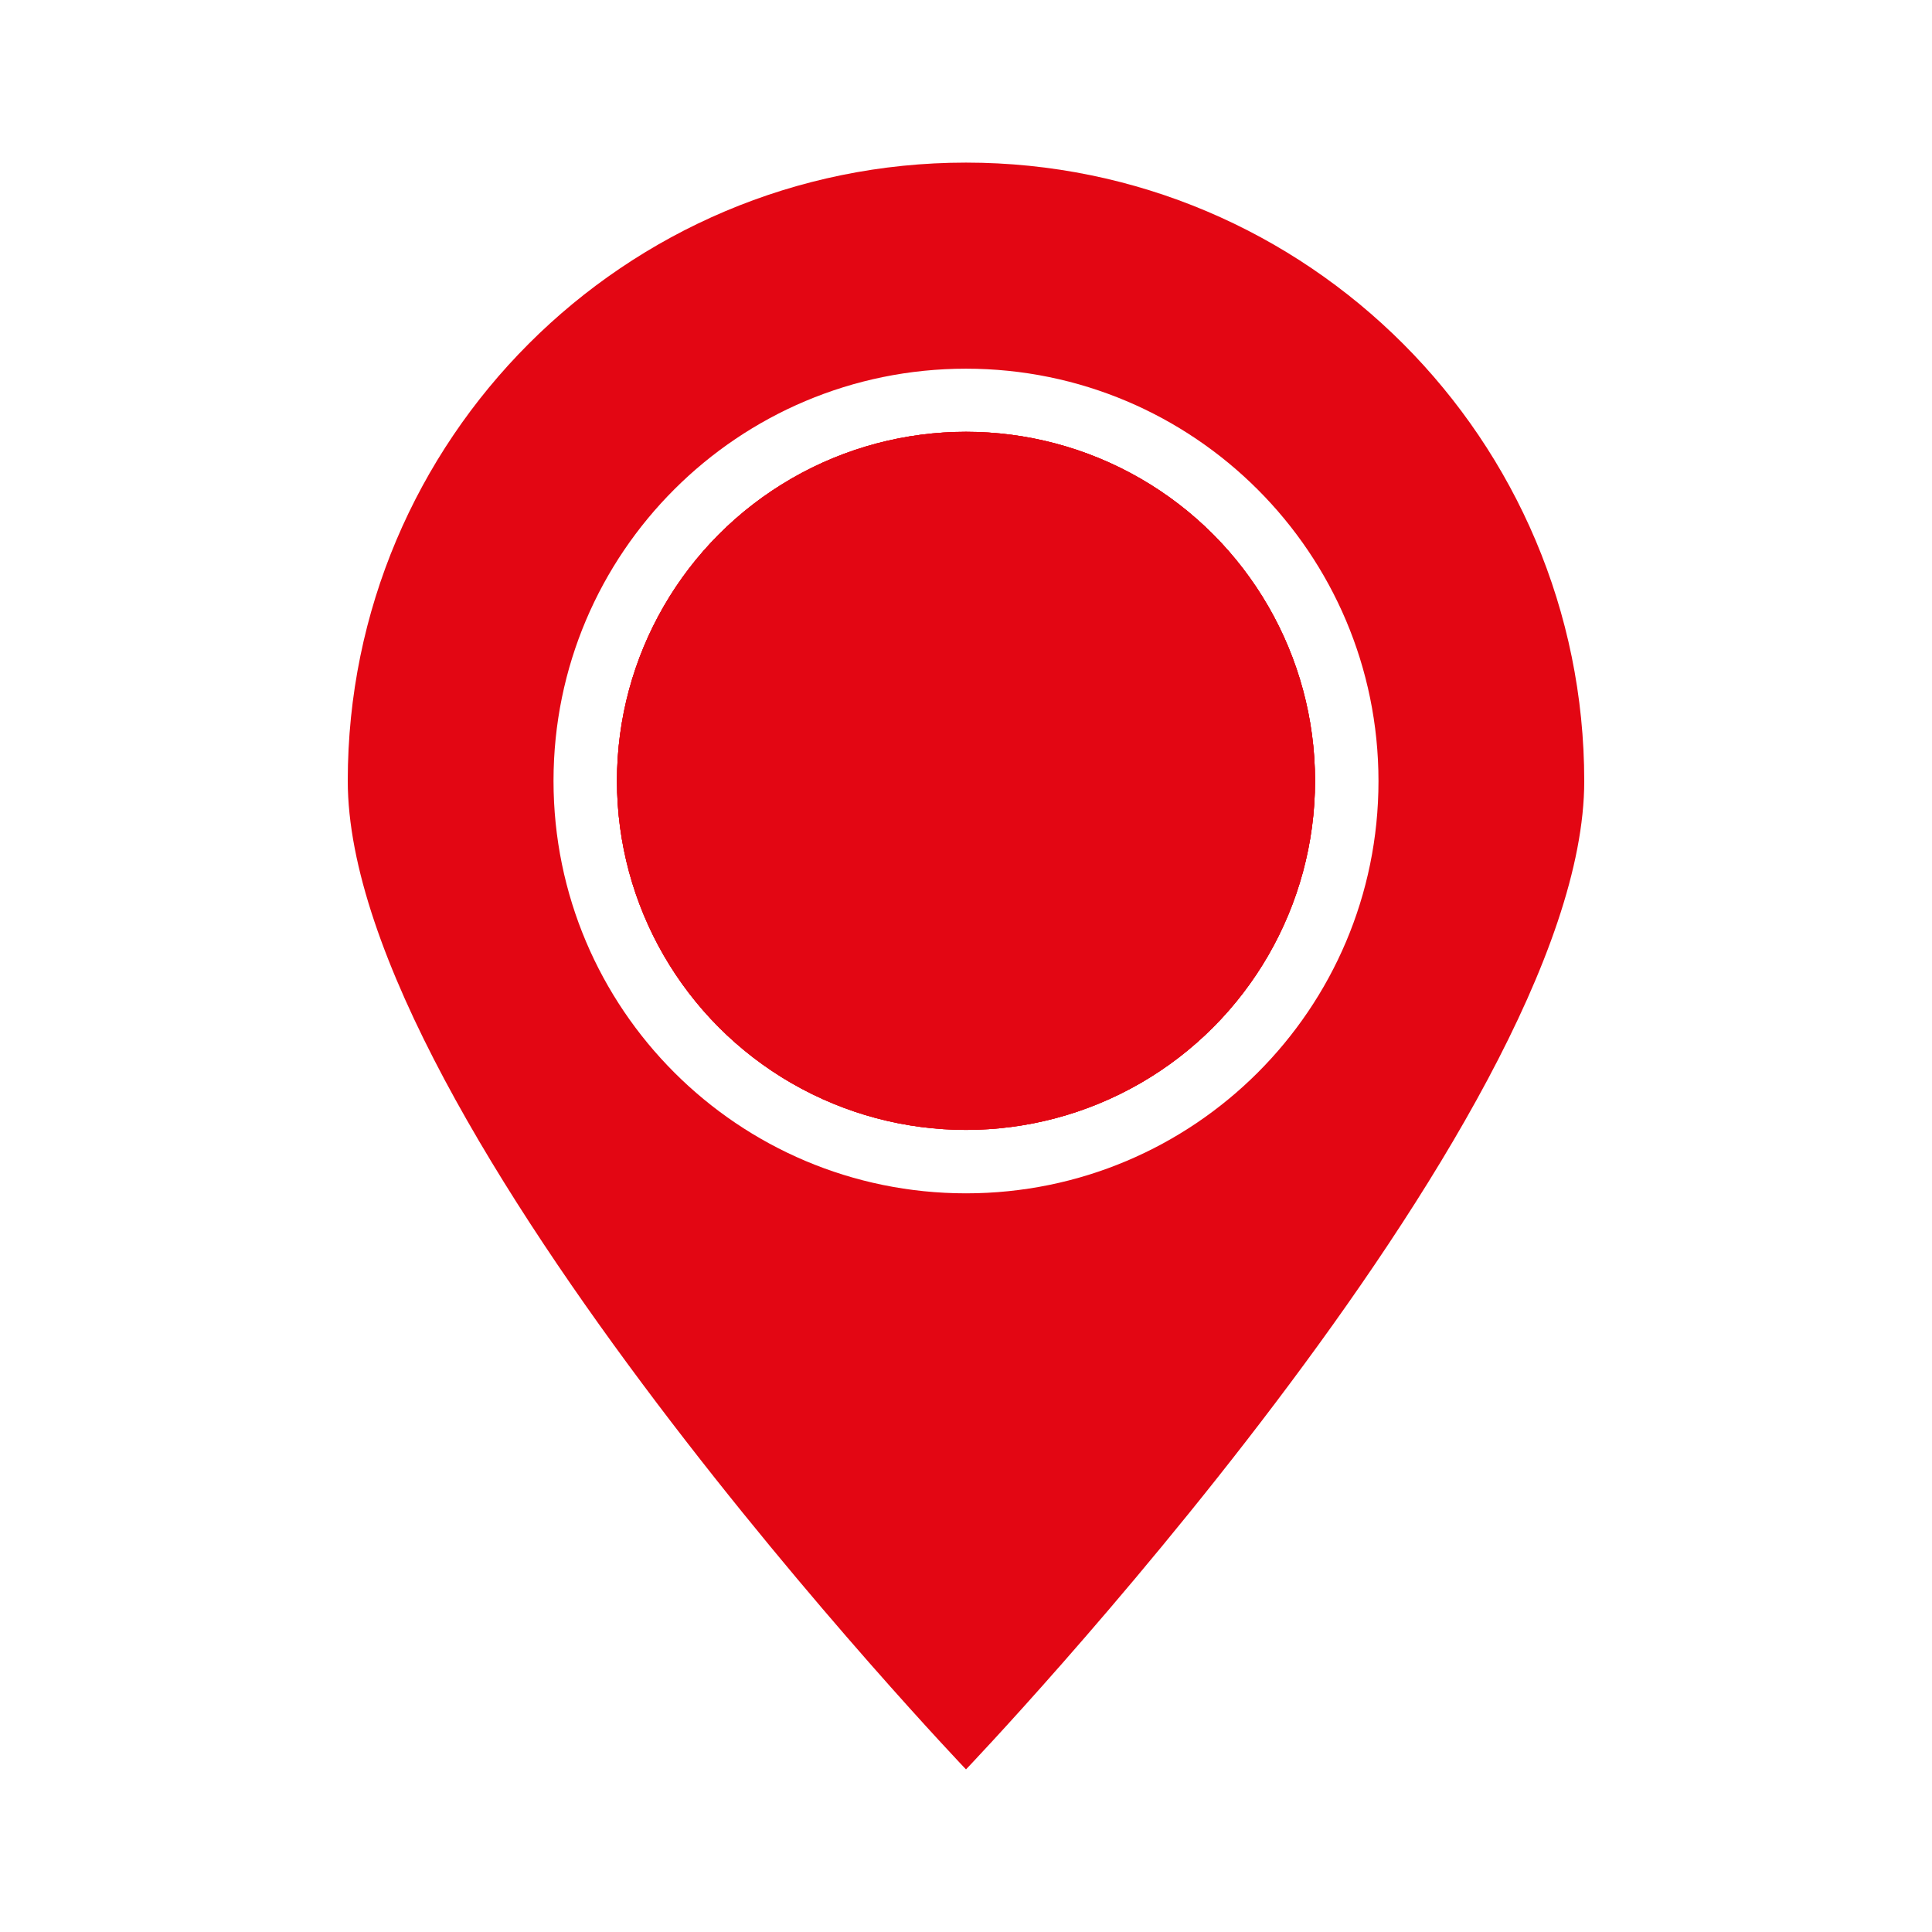
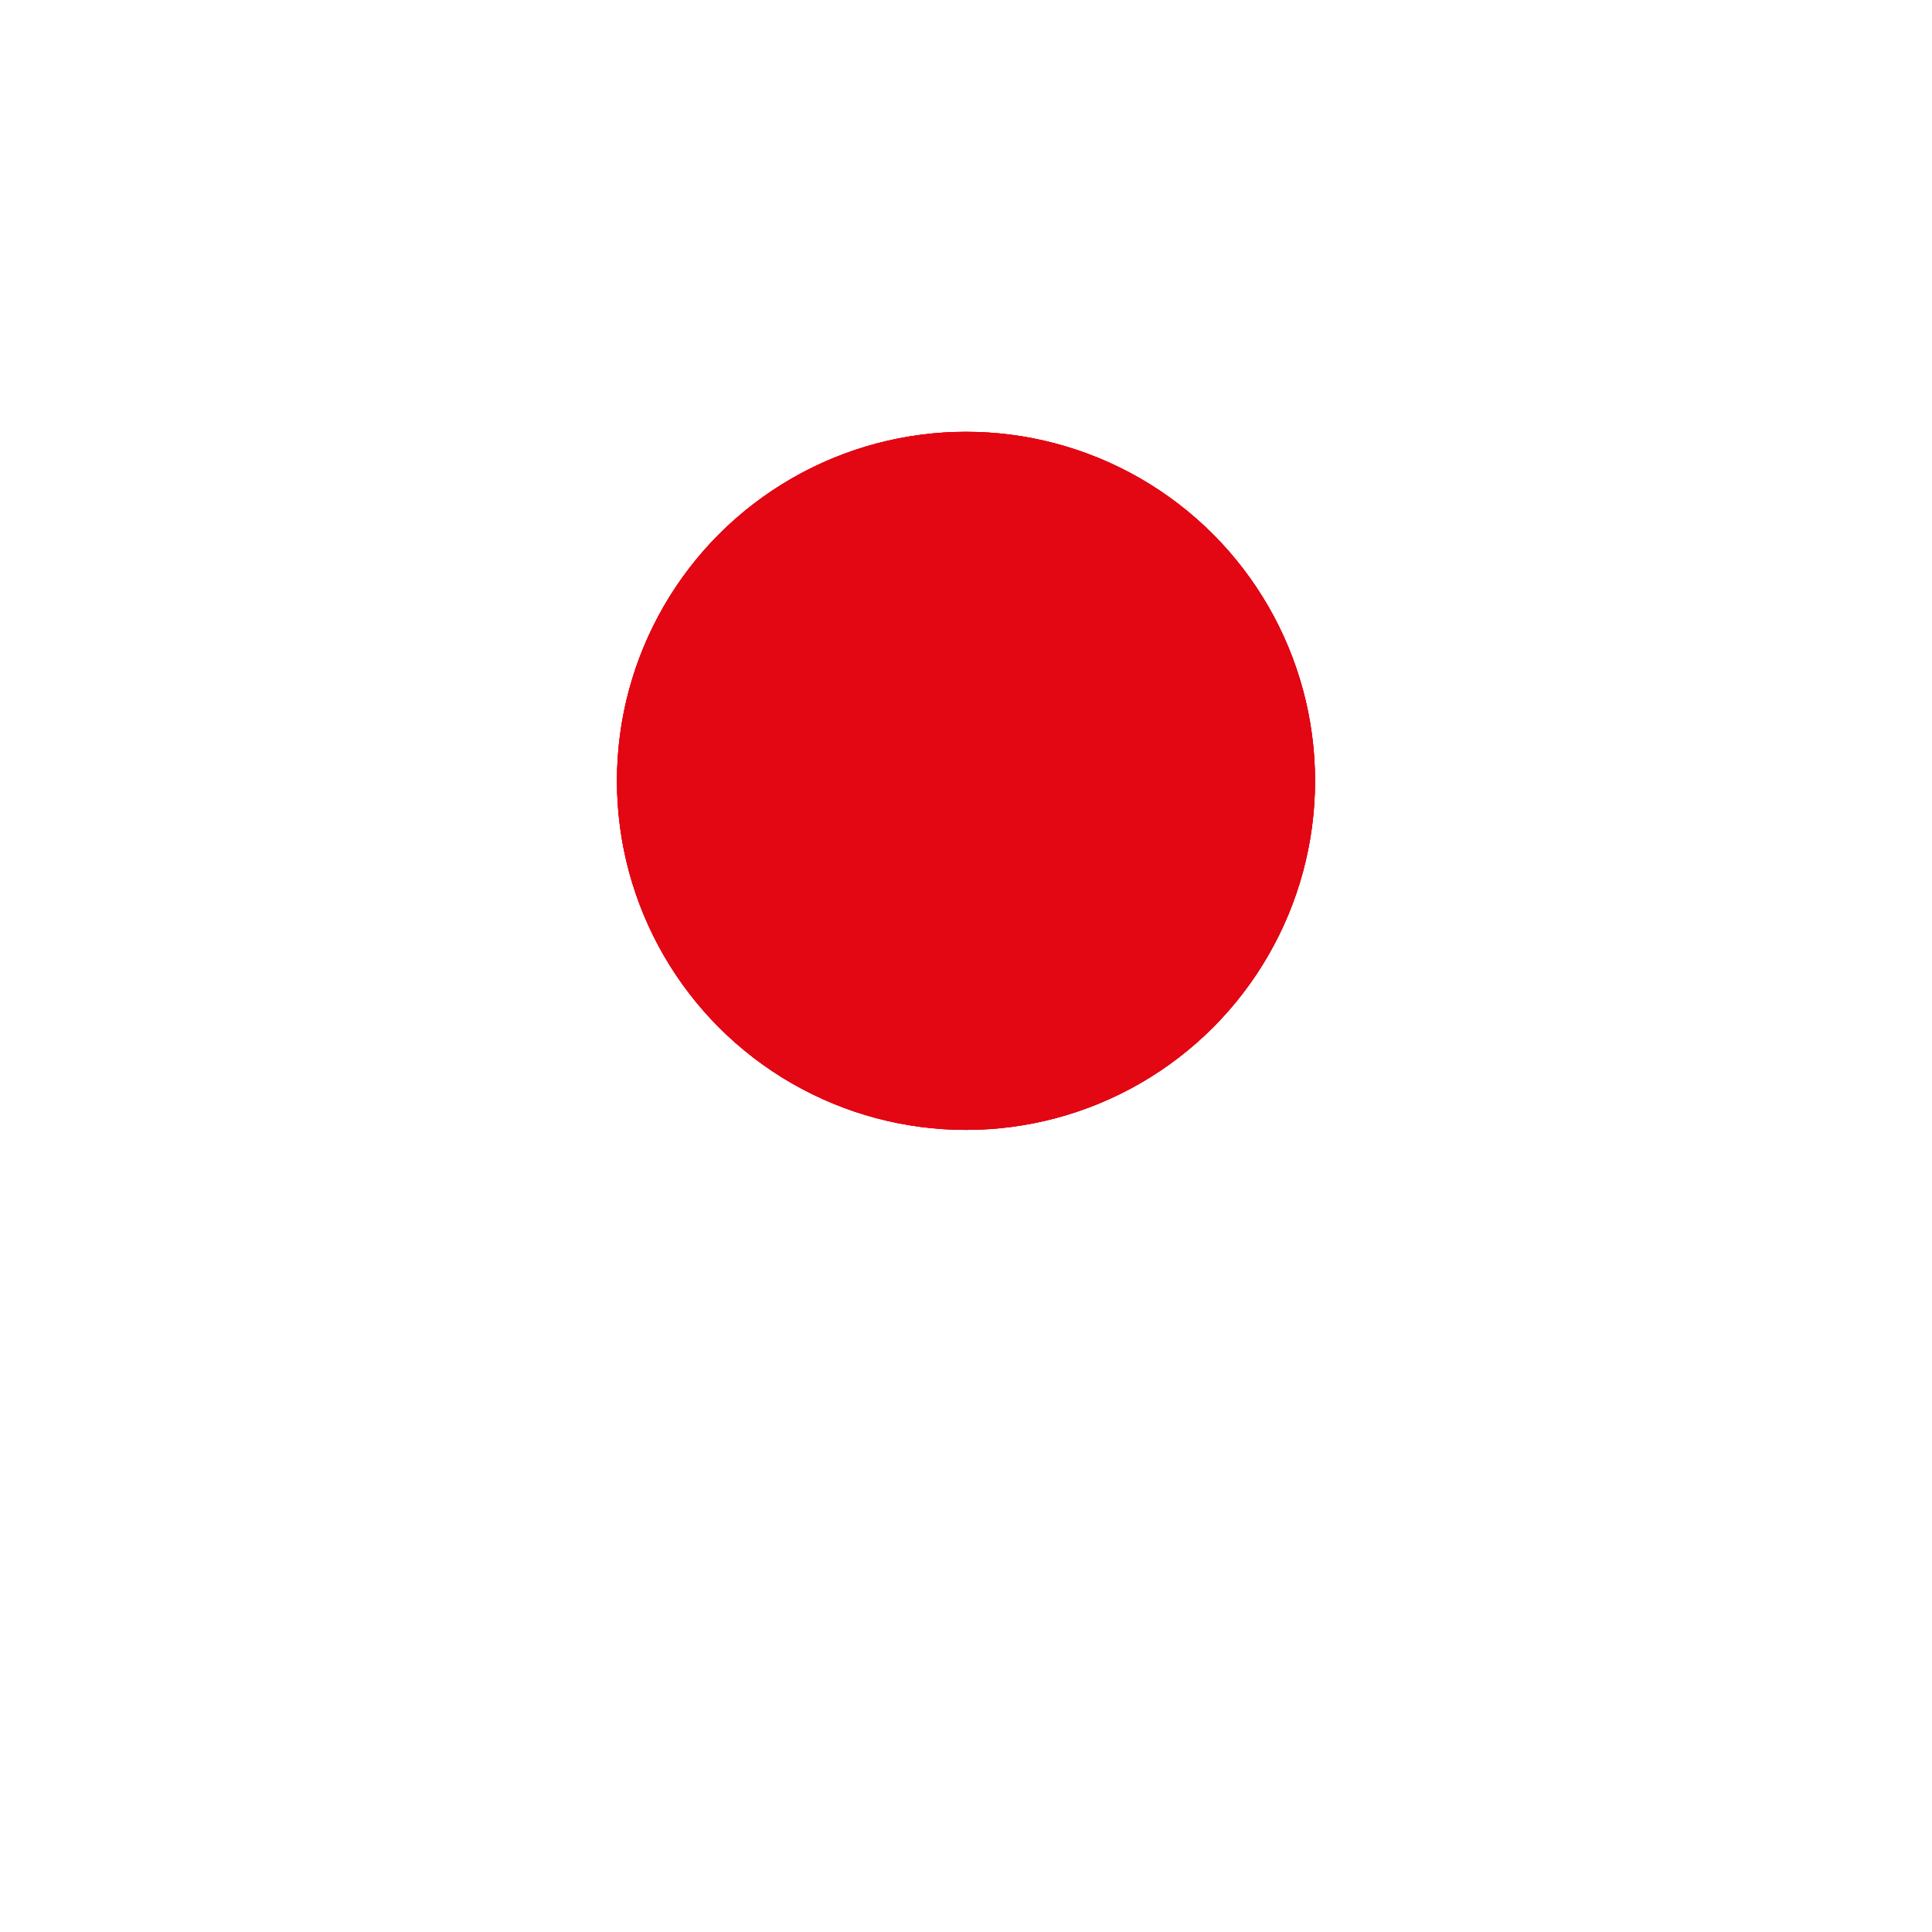
<svg xmlns="http://www.w3.org/2000/svg" version="1.1" id="Laag_1" x="0px" y="0px" viewBox="0 0 60 60" style="enable-background:new 0 0 60 60;" xml:space="preserve">
  <style type="text/css">
	.st0{fill:#E30613;}
</style>
  <g id="XMLID_78_">
    <circle id="XMLID_562_" class="st0" cx="30" cy="24.25" r="10.84" />
-     <path id="XMLID_565_" class="st0" d="M30,5.05c-10.61,0-19.2,8.6-19.2,19.2S30,54.95,30,54.95s19.2-20.09,19.2-30.69   S40.61,5.05,30,5.05z M30,37.06c-7.07,0-12.81-5.73-12.81-12.81S22.93,11.45,30,11.45s12.81,5.73,12.81,12.81S37.07,37.06,30,37.06   z" />
    <circle id="XMLID_558_" class="st0" cx="30" cy="24.25" r="10.84" />
    <circle id="XMLID_557_" class="st0" cx="30" cy="24.25" r="10.84" />
  </g>
</svg>